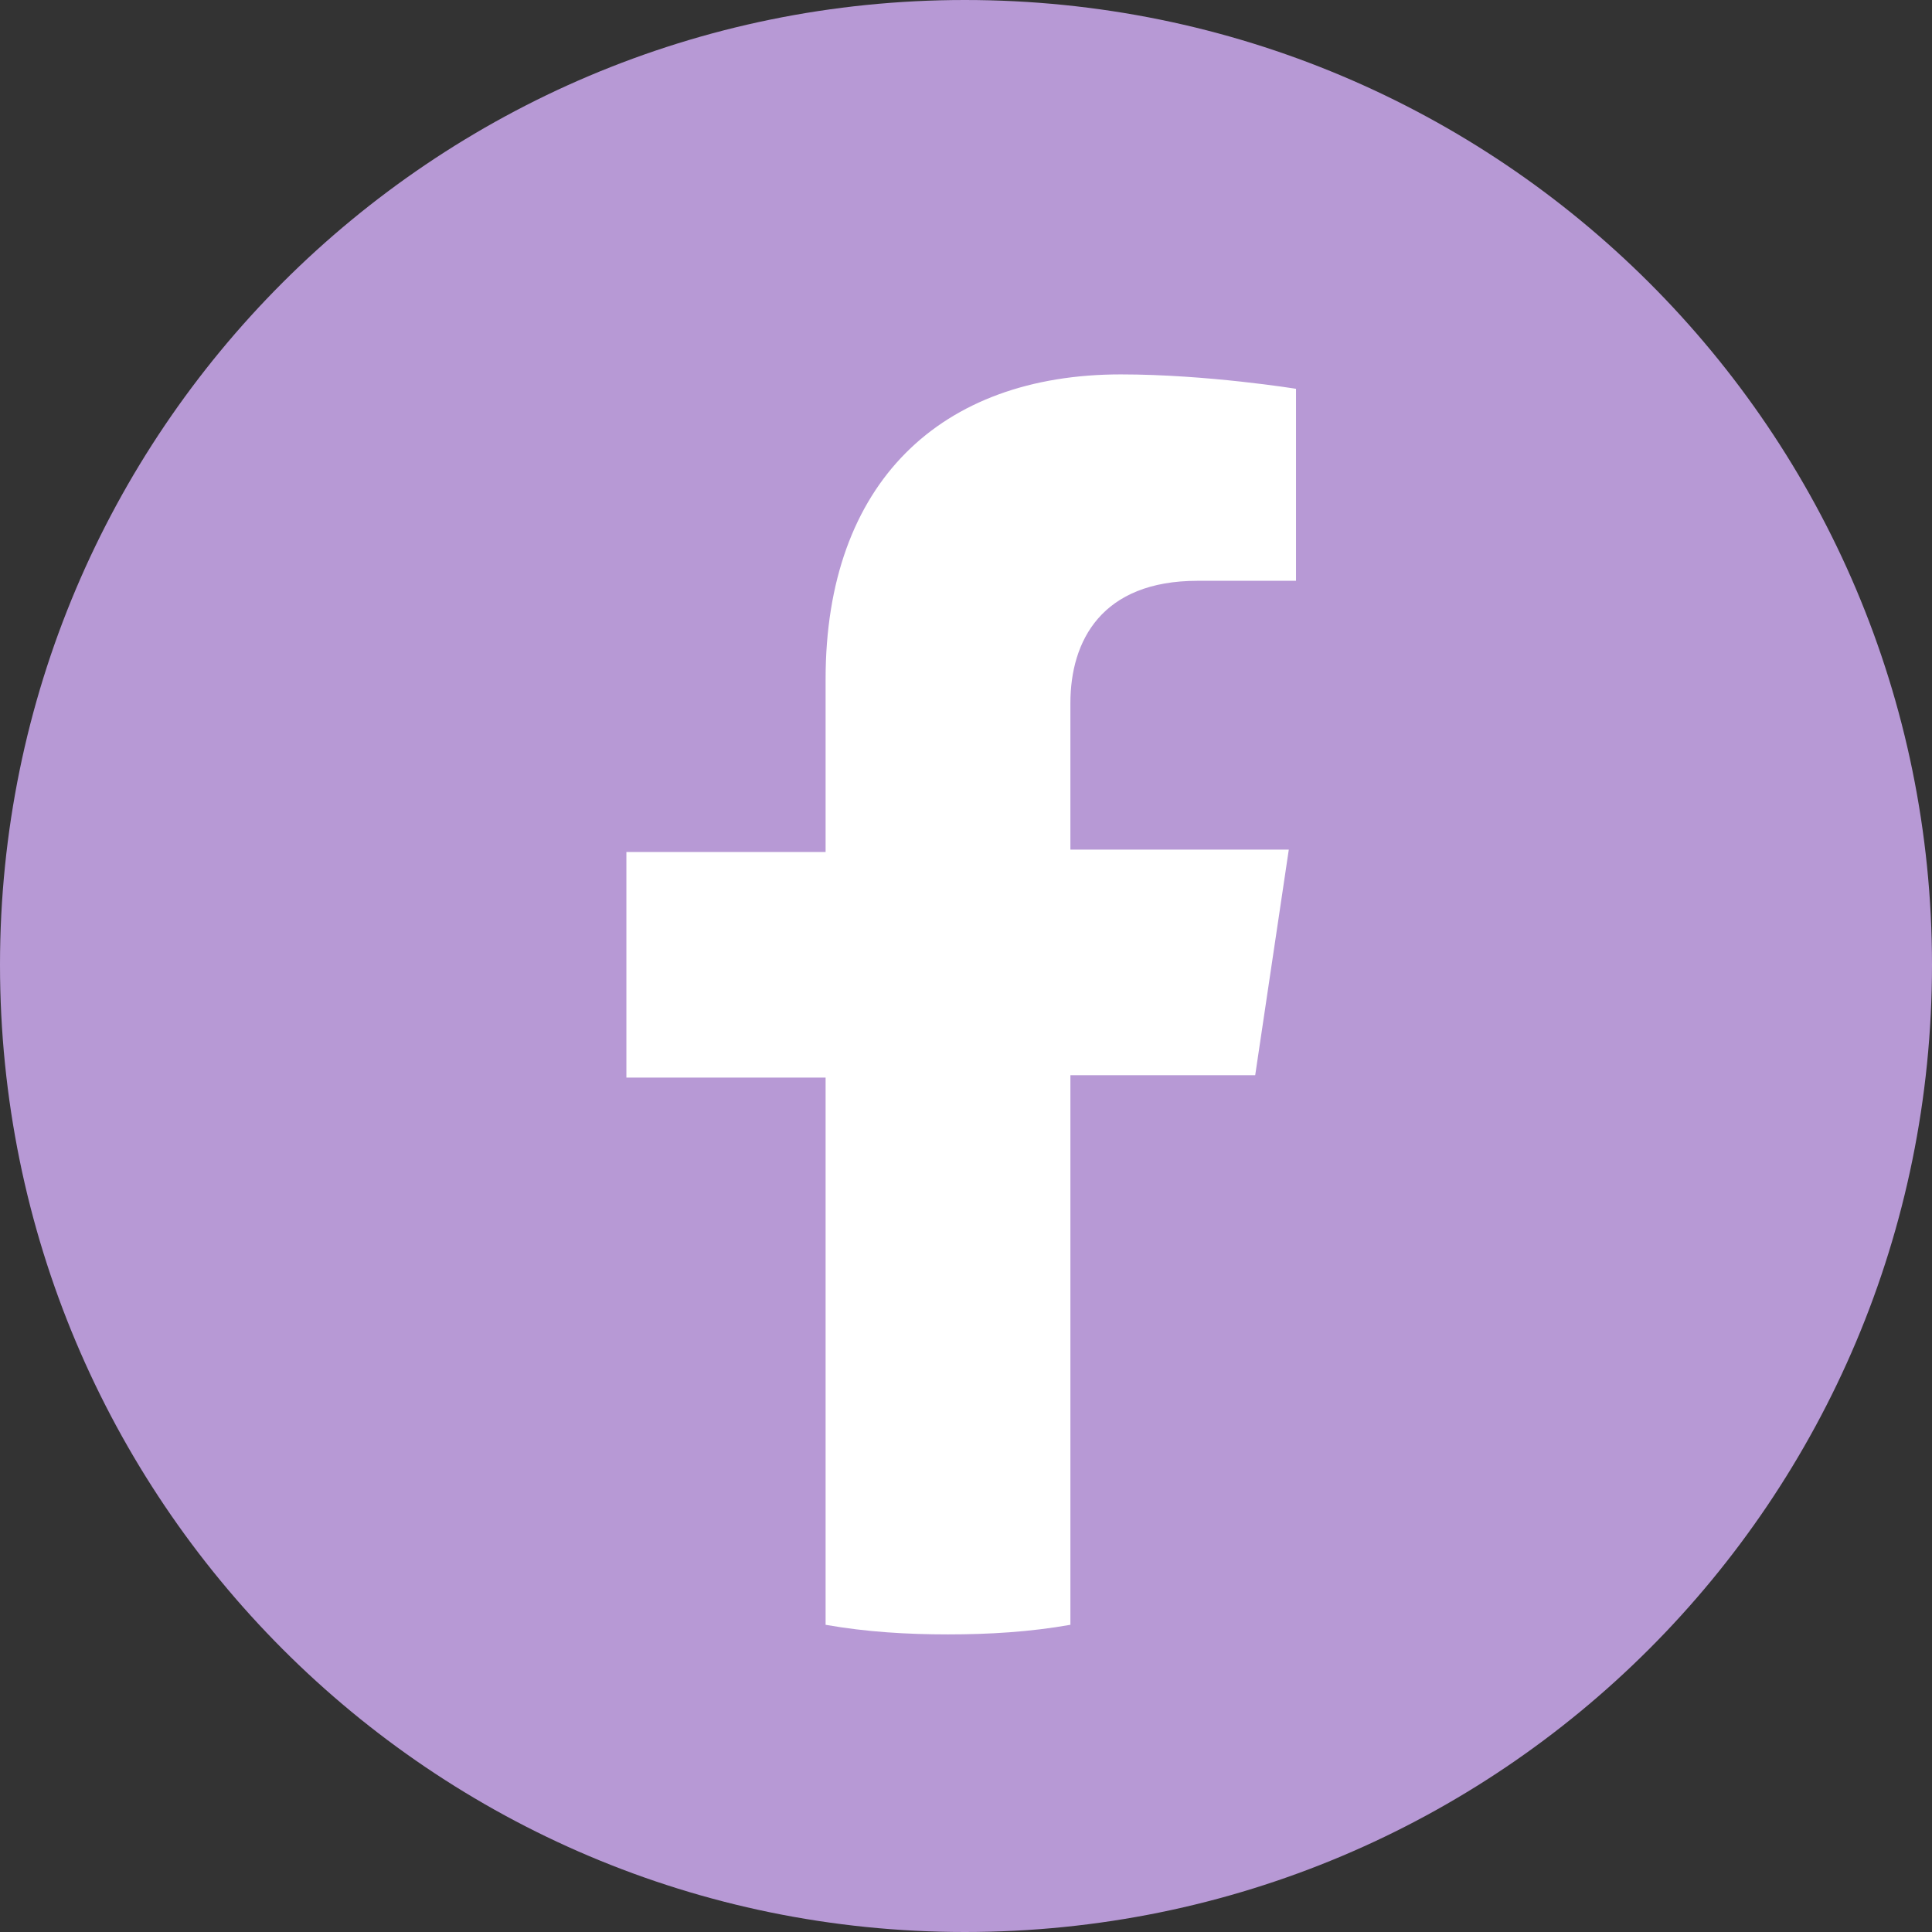
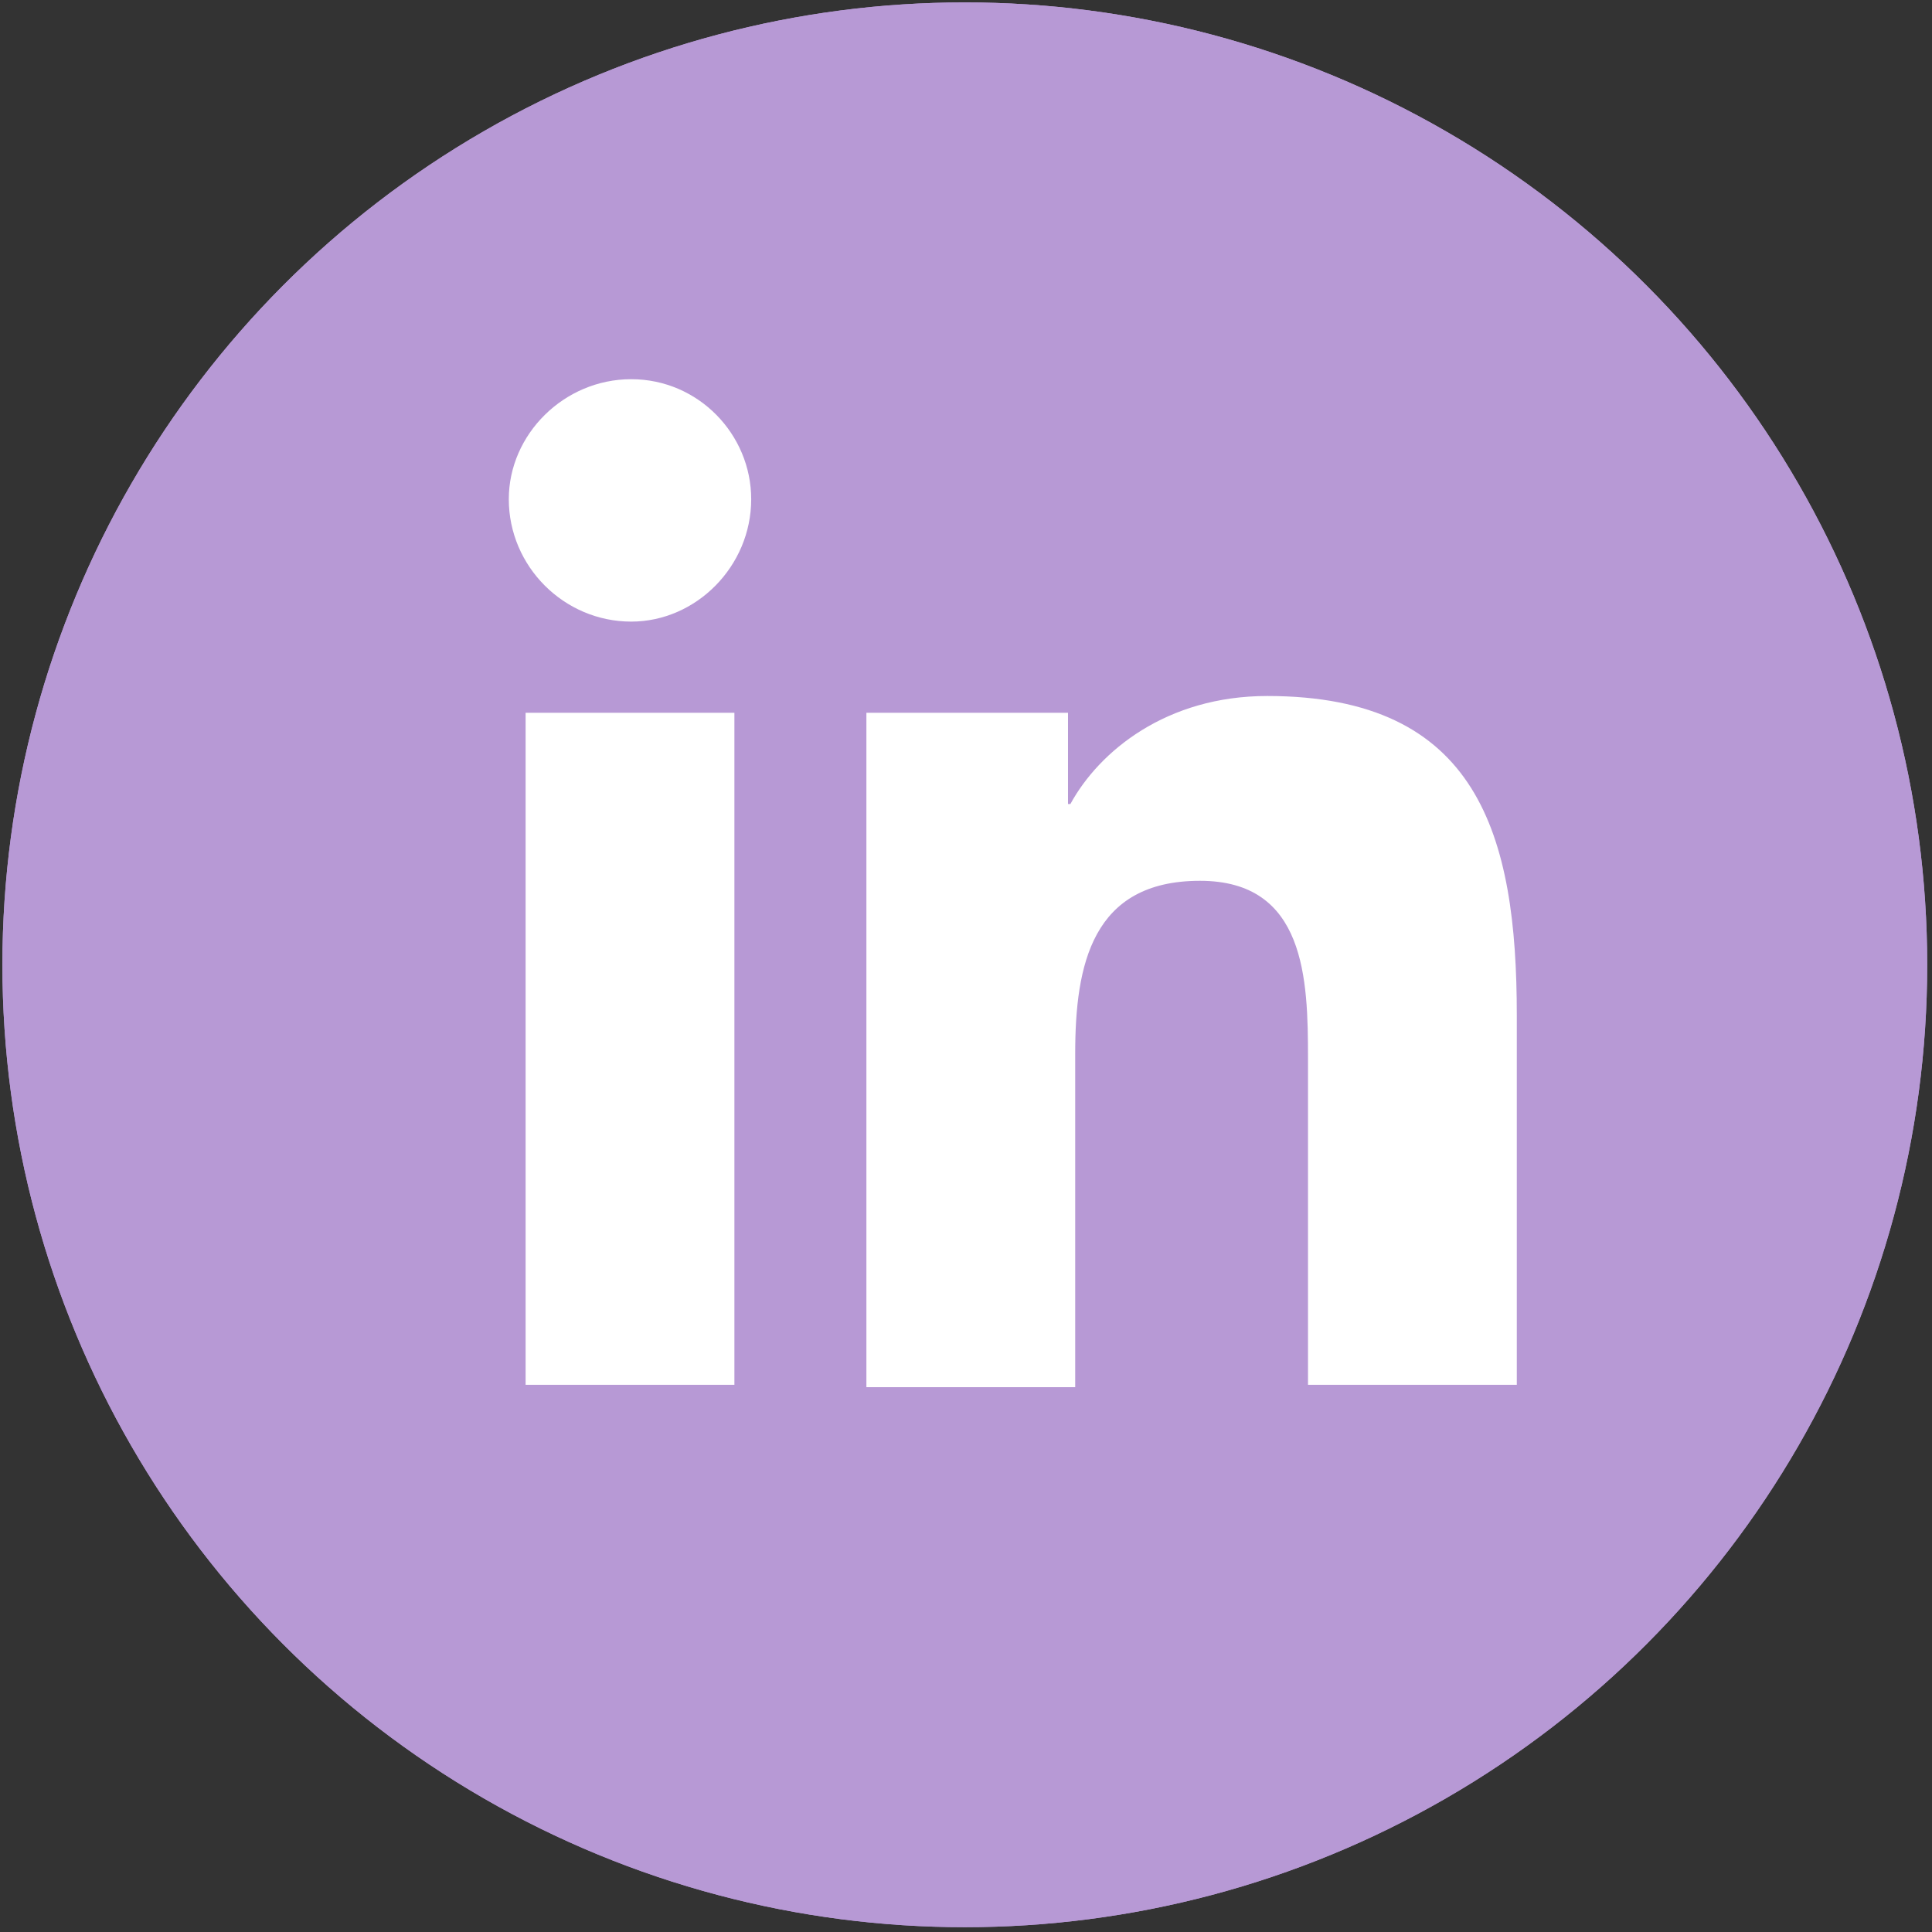
<svg xmlns="http://www.w3.org/2000/svg" version="1.1" id="Layer_1" x="0px" y="0px" viewBox="0 0 80.5 80.5" style="enable-background:new 0 0 80.5 80.5;" xml:space="preserve">
  <rect x="0" y="0" width="80.5" height="80.5" fill="#333333" stroke="none" />
  <style type="text/css"> .st0{fill:#B799D5;} .st1{fill:#FFFFFF;} .st2{fill:#FFFFFF;stroke:#FFFFFF;stroke-width:0.5;stroke-miterlimit:10;} </style>
  <g>
    <g>
      <g>
        <circle class="st0" cx="40.2" cy="40.2" r="40.1" />
      </g>
    </g>
    <g id="oEcMvy_00000156568720612968025410000017567232996623726467_">
      <g>
        <path class="st1" d="M57.3,36.3c0,2.7-0.8,5-1.8,7.3c-1.8,3.9-4.1,7.5-6.6,10.9c-2.4,3.4-4.9,6.7-7.4,10 c-0.6,0.9-1.7,0.9-2.4,0.1c-3.5-4.8-7.2-9.4-10.4-14.4c-1.8-2.7-3.4-5.5-4.5-8.6c-2.2-6.2-0.7-11.7,3.6-16.5 c3.4-3.8,7.8-5.6,12.9-5.5c8.6,0.2,15.7,6.8,16.6,15.4C57.3,35.5,57.3,36,57.3,36.3z M40.2,28.8c-4.3,0-7.9,3.5-7.9,7.9 c0,4.4,3.6,7.9,7.9,7.9c4.3,0,7.9-3.6,7.8-7.9C48.1,32.3,44.6,28.8,40.2,28.8z" />
      </g>
    </g>
  </g>
  <g>
    <g>
-       <circle class="st0" cx="40.2" cy="40.2" r="40.1" />
-     </g>
+       </g>
    <g id="qO6GxX_00000051347379116051304180000007903328832760787615_">
      <g>
        <path class="st2" d="M16.6,28.4c0-2.9,1-5.2,2.2-7.5c1.5-2.7,3.8-3.8,6.7-4.2c1.5-0.2,2.3,0.3,3,1.5c1.1,2.2,2.4,4.3,3.6,6.5 c0.4,0.7,0.9,1.4,1.4,2.1c0.5,0.8,0.5,1.7-0.2,2.4c-0.7,0.8-1.5,1.5-2.3,2.2c-0.8,0.7-1.7,1.5-2.5,2.2c-0.8,0.7-0.9,1.5-0.4,2.4 c0.8,1.4,1.6,2.8,2.4,4.1c2.9,4.7,6.9,8.3,11.7,11c0.9,0.5,1.8,1,2.7,1.5c0.7,0.4,1.4,0.3,2-0.3c0.8-0.9,1.6-1.8,2.4-2.6 c0.7-0.7,1.3-1.5,2-2.2c0.9-0.9,1.6-0.9,2.7-0.3c2.4,1.4,4.9,2.9,7.3,4.3c0.7,0.4,1.4,0.8,2.1,1.2c0.5,0.3,0.7,0.8,0.7,1.4 c-0.1,1.7-0.4,3.3-1.1,4.8c-0.3,0.6-0.8,1.2-1.3,1.6c-2.4,2-5.1,3.3-8.2,3.5c-1.8,0.1-3.5-0.1-5.2-0.7c-2.6-0.9-5.1-1.8-7.6-2.9 c-3-1.3-5.6-3.3-8-5.4c-3.7-3.2-7.1-6.7-9.9-10.8c-1.9-2.7-3.1-5.7-4.2-8.7c-0.6-1.8-1.4-3.6-1.6-5.5 C16.6,29.3,16.6,28.7,16.6,28.4z" />
      </g>
    </g>
  </g>
  <g>
-     <circle class="st0" cx="40.2" cy="40.2" r="40.1" />
    <g id="ZdI408_00000109714143407267948750000012655980655075534987_">
      <g>
        <path class="st1" d="M16.4,25.4C22.8,30.7,29,35.9,35.3,41c0.5,0.4,1.1,0.9,1.6,1.3c2.1,1.7,4.6,1.8,6.8,0 c4.1-3.4,8.2-6.8,12.3-10.1c2.7-2.2,5.3-4.4,8.1-6.7c0.2,0.8,0.4,1.6,0.5,2.3c0,8.3,0,16.6,0,24.9c0,2.6-2,4.5-4.6,4.5 c-13.1,0-26.3,0-39.4,0c-2.6,0-4.6-1.9-4.6-4.6c0-8.2,0-16.5,0-24.7C16,27.1,16.2,26.4,16.4,25.4z" />
-         <path class="st1" d="M61.9,23.8c-2.1,1.7-4.1,3.4-6.2,5.1c-4.4,3.6-8.8,7.3-13.2,10.9c-0.4,0.3-0.8,0.7-1.3,0.9 c-1,0.4-1.9,0.1-2.7-0.6c-5.5-4.6-11-9.1-16.5-13.6c-1.1-0.9-2.2-1.8-3.2-2.9c0.7-0.1,1.4-0.3,2.1-0.3c13,0,26,0,39,0 c0.7,0,1.4,0.2,2.1,0.3C61.9,23.6,61.9,23.7,61.9,23.8z" />
      </g>
    </g>
  </g>
  <g>
    <circle class="st0" cx="40.2" cy="40.2" r="40.1" />
    <path class="st1" d="M21.9,29.7h8.7v28h-8.7V29.7z M26.3,15.8c2.8,0,5,2.3,5,5c0,2.8-2.3,5.1-5,5.1c-2.8,0-5.1-2.3-5.1-5.1 C21.2,18.1,23.5,15.8,26.3,15.8" />
    <path class="st1" d="M36.1,29.7h8.4v3.8h0.1c1.2-2.2,4-4.5,8.2-4.5c8.8,0,10.4,5.8,10.4,13.3v15.4h-8.7V44.1c0-3.3-0.1-7.4-4.5-7.4 c-4.5,0-5.2,3.5-5.2,7.2v13.9h-8.7V29.7z" />
  </g>
  <g>
-     <path class="st0" d="M80.5,40.2c0,22.3-18,40.3-40.3,40.3C18,80.5,0,62.5,0,40.2C0,18,18,0,40.2,0C62.5,0,80.5,18,80.5,40.2z" />
    <g>
      <g>
        <g>
-           <path class="st1" d="M52.3,44.8l1.4-9.4h-9.1v-6.1c0-2.6,1.3-5.1,5.3-5.1h4.1v-8c0,0-3.7-0.6-7.3-0.6c-7.5,0-12.3,4.5-12.3,12.7 v7.2h-8.3v9.4h8.3v22.8c1.7,0.3,3.4,0.4,5.1,0.4c1.7,0,3.4-0.1,5.1-0.4V44.8H52.3z" />
-         </g>
+           </g>
      </g>
    </g>
  </g>
</svg>